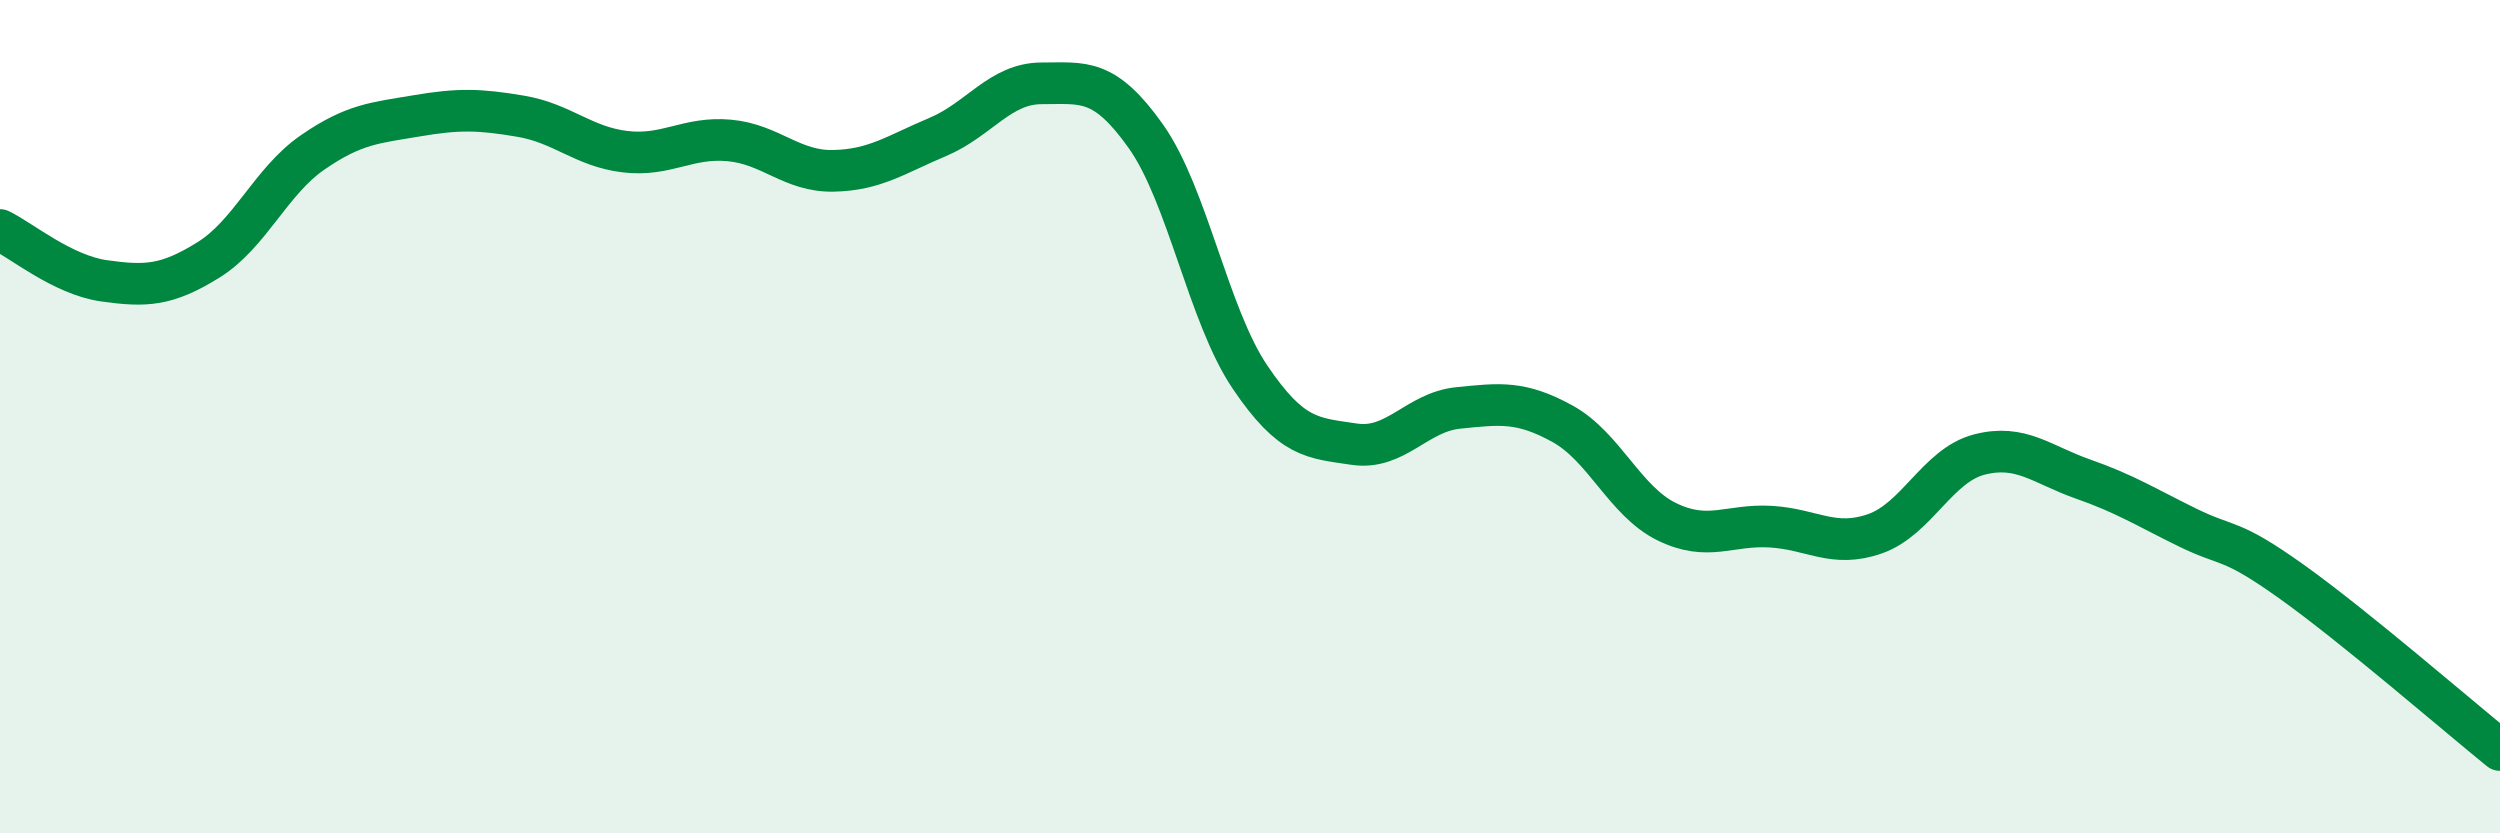
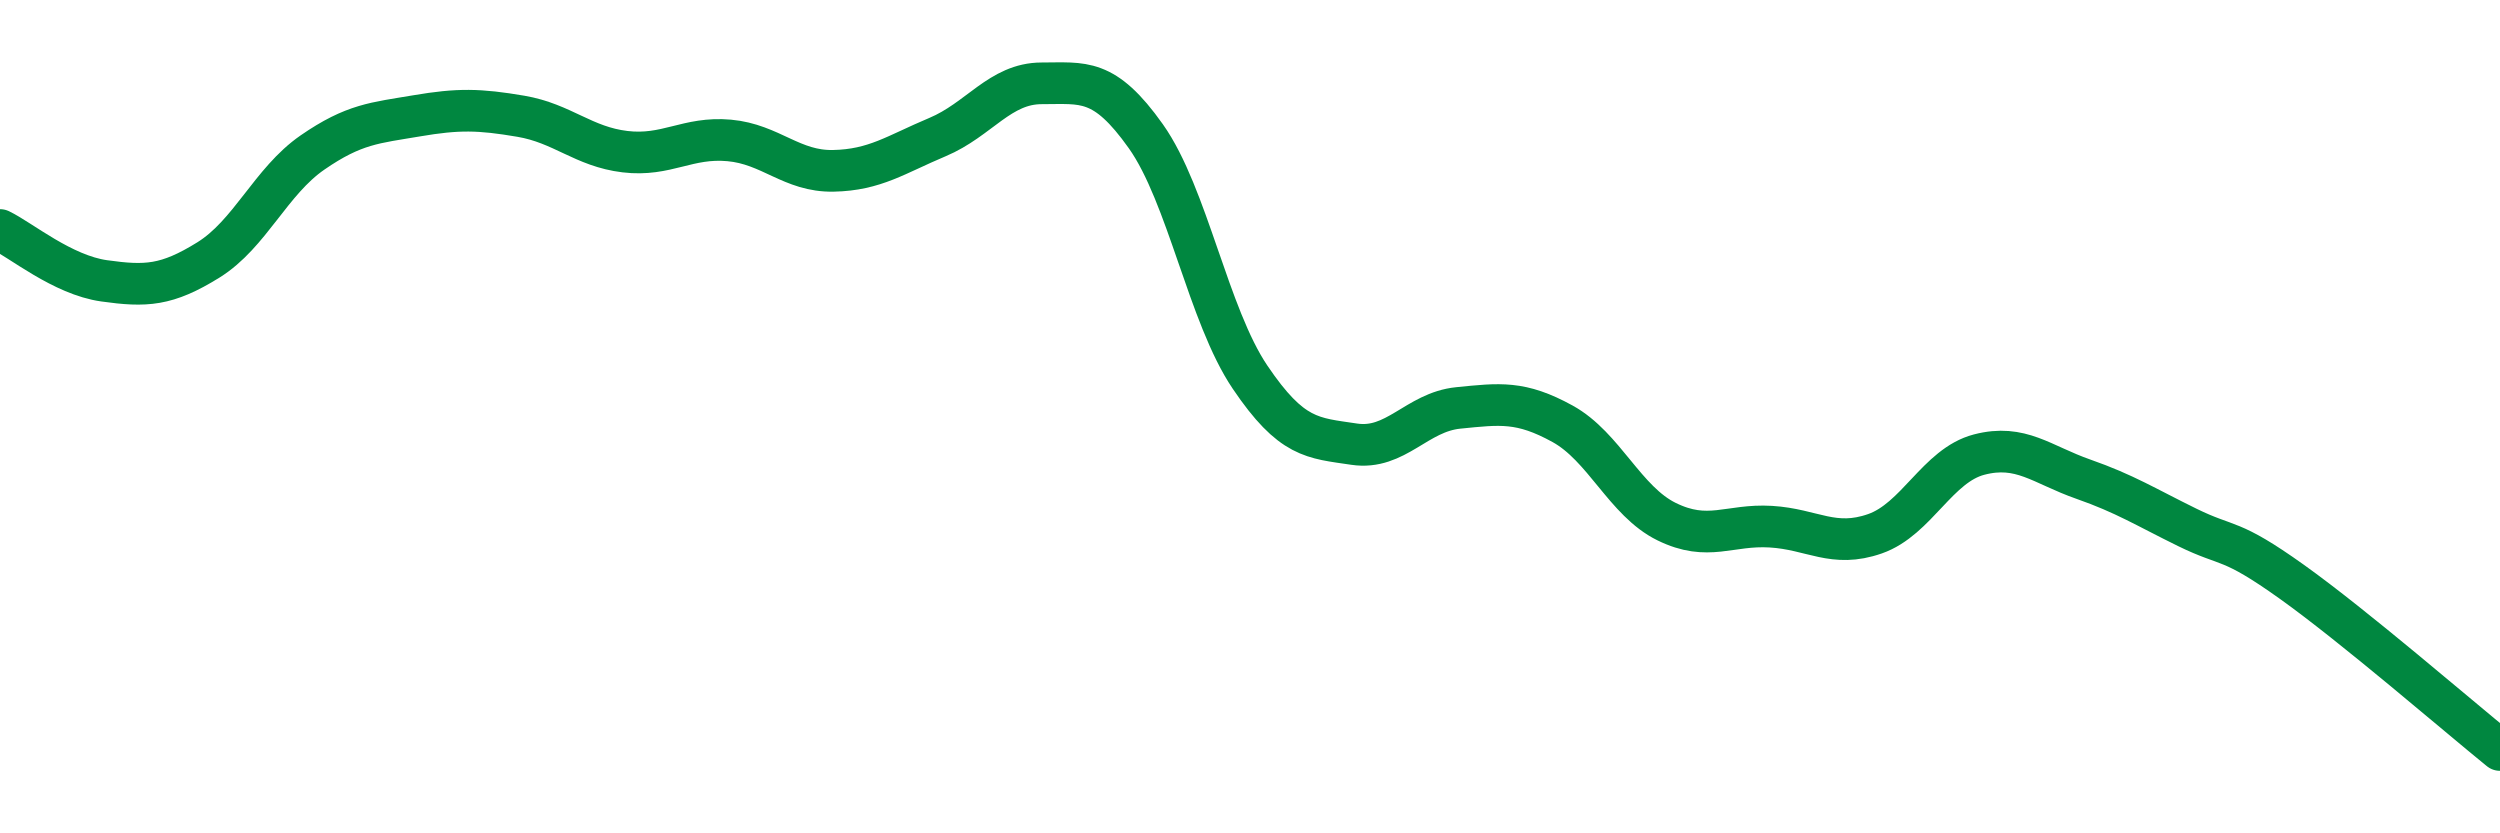
<svg xmlns="http://www.w3.org/2000/svg" width="60" height="20" viewBox="0 0 60 20">
-   <path d="M 0,5.52 C 0.5,5.76 1.5,6.6 2.5,6.74 C 3.5,6.88 4,6.86 5,6.24 C 6,5.62 6.5,4.35 7.5,3.66 C 8.5,2.97 9,2.95 10,2.78 C 11,2.61 11.5,2.62 12.5,2.79 C 13.5,2.96 14,3.52 15,3.64 C 16,3.76 16.5,3.28 17.5,3.37 C 18.5,3.46 19,4.12 20,4.1 C 21,4.08 21.5,3.71 22.5,3.29 C 23.5,2.87 24,2 25,2 C 26,2 26.5,1.86 27.5,3.27 C 28.5,4.68 29,7.57 30,9.05 C 31,10.53 31.5,10.51 32.5,10.66 C 33.5,10.81 34,9.89 35,9.79 C 36,9.69 36.5,9.62 37.5,10.17 C 38.5,10.72 39,12.03 40,12.52 C 41,13.01 41.5,12.58 42.5,12.64 C 43.5,12.7 44,13.16 45,12.81 C 46,12.46 46.5,11.17 47.5,10.91 C 48.5,10.65 49,11.15 50,11.5 C 51,11.85 51.5,12.17 52.5,12.66 C 53.5,13.15 53.5,12.89 55,13.96 C 56.5,15.03 59,17.19 60,18L60 20L0 20Z" fill="#008740" opacity="0.1" stroke-linecap="round" stroke-linejoin="round" />
  <path d="M 0,5.52 C 0.5,5.76 1.5,6.6 2.5,6.74 C 3.5,6.88 4,6.86 5,6.24 C 6,5.62 6.5,4.35 7.5,3.66 C 8.5,2.97 9,2.95 10,2.78 C 11,2.61 11.5,2.62 12.5,2.79 C 13.5,2.96 14,3.52 15,3.64 C 16,3.76 16.5,3.28 17.5,3.37 C 18.5,3.46 19,4.12 20,4.1 C 21,4.08 21.5,3.71 22.5,3.29 C 23.5,2.87 24,2 25,2 C 26,2 26.5,1.86 27.5,3.27 C 28.5,4.68 29,7.57 30,9.05 C 31,10.53 31.5,10.51 32.5,10.66 C 33.5,10.81 34,9.89 35,9.79 C 36,9.69 36.5,9.62 37.5,10.17 C 38.5,10.72 39,12.03 40,12.52 C 41,13.01 41.5,12.58 42.5,12.64 C 43.5,12.7 44,13.16 45,12.81 C 46,12.46 46.5,11.17 47.5,10.91 C 48.5,10.65 49,11.15 50,11.5 C 51,11.85 51.5,12.17 52.5,12.66 C 53.5,13.15 53.5,12.89 55,13.96 C 56.5,15.03 59,17.19 60,18" stroke="#008740" stroke-width="1" fill="none" stroke-linecap="round" stroke-linejoin="round" />
</svg>